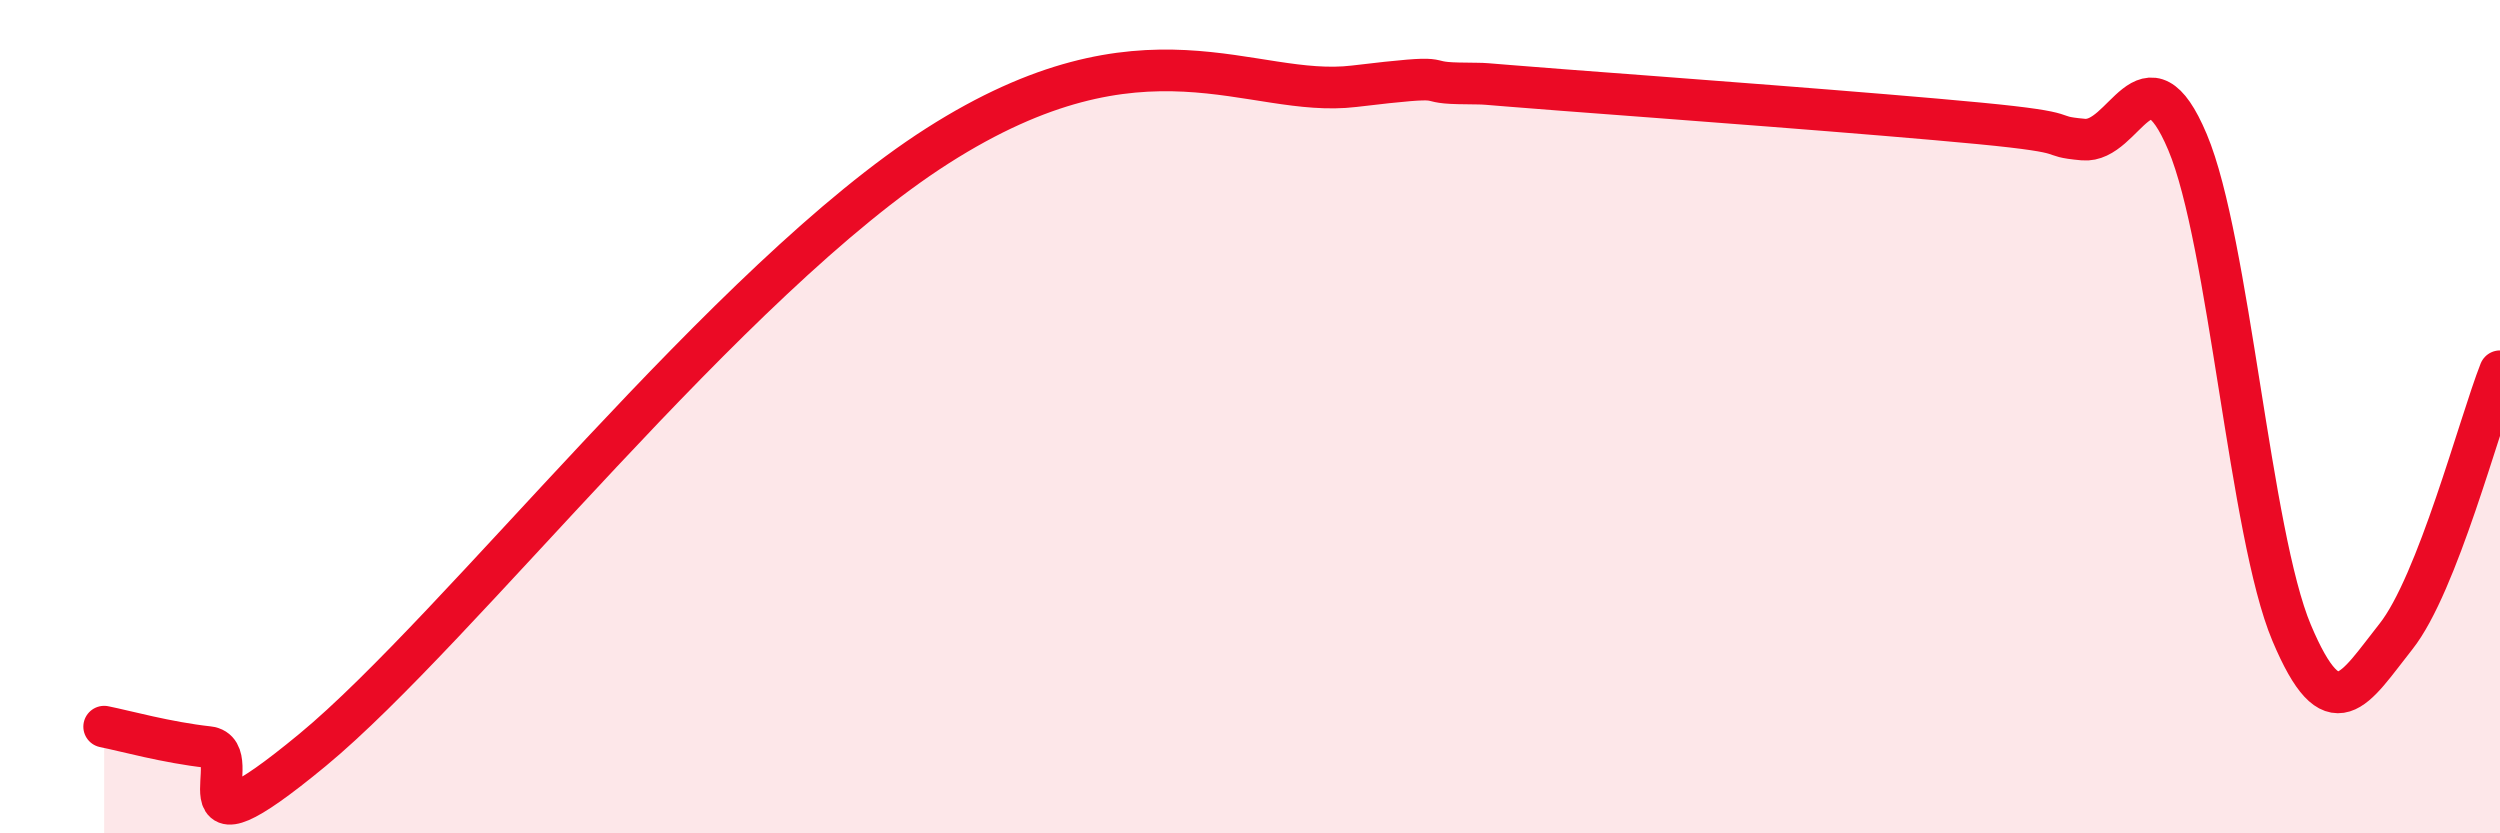
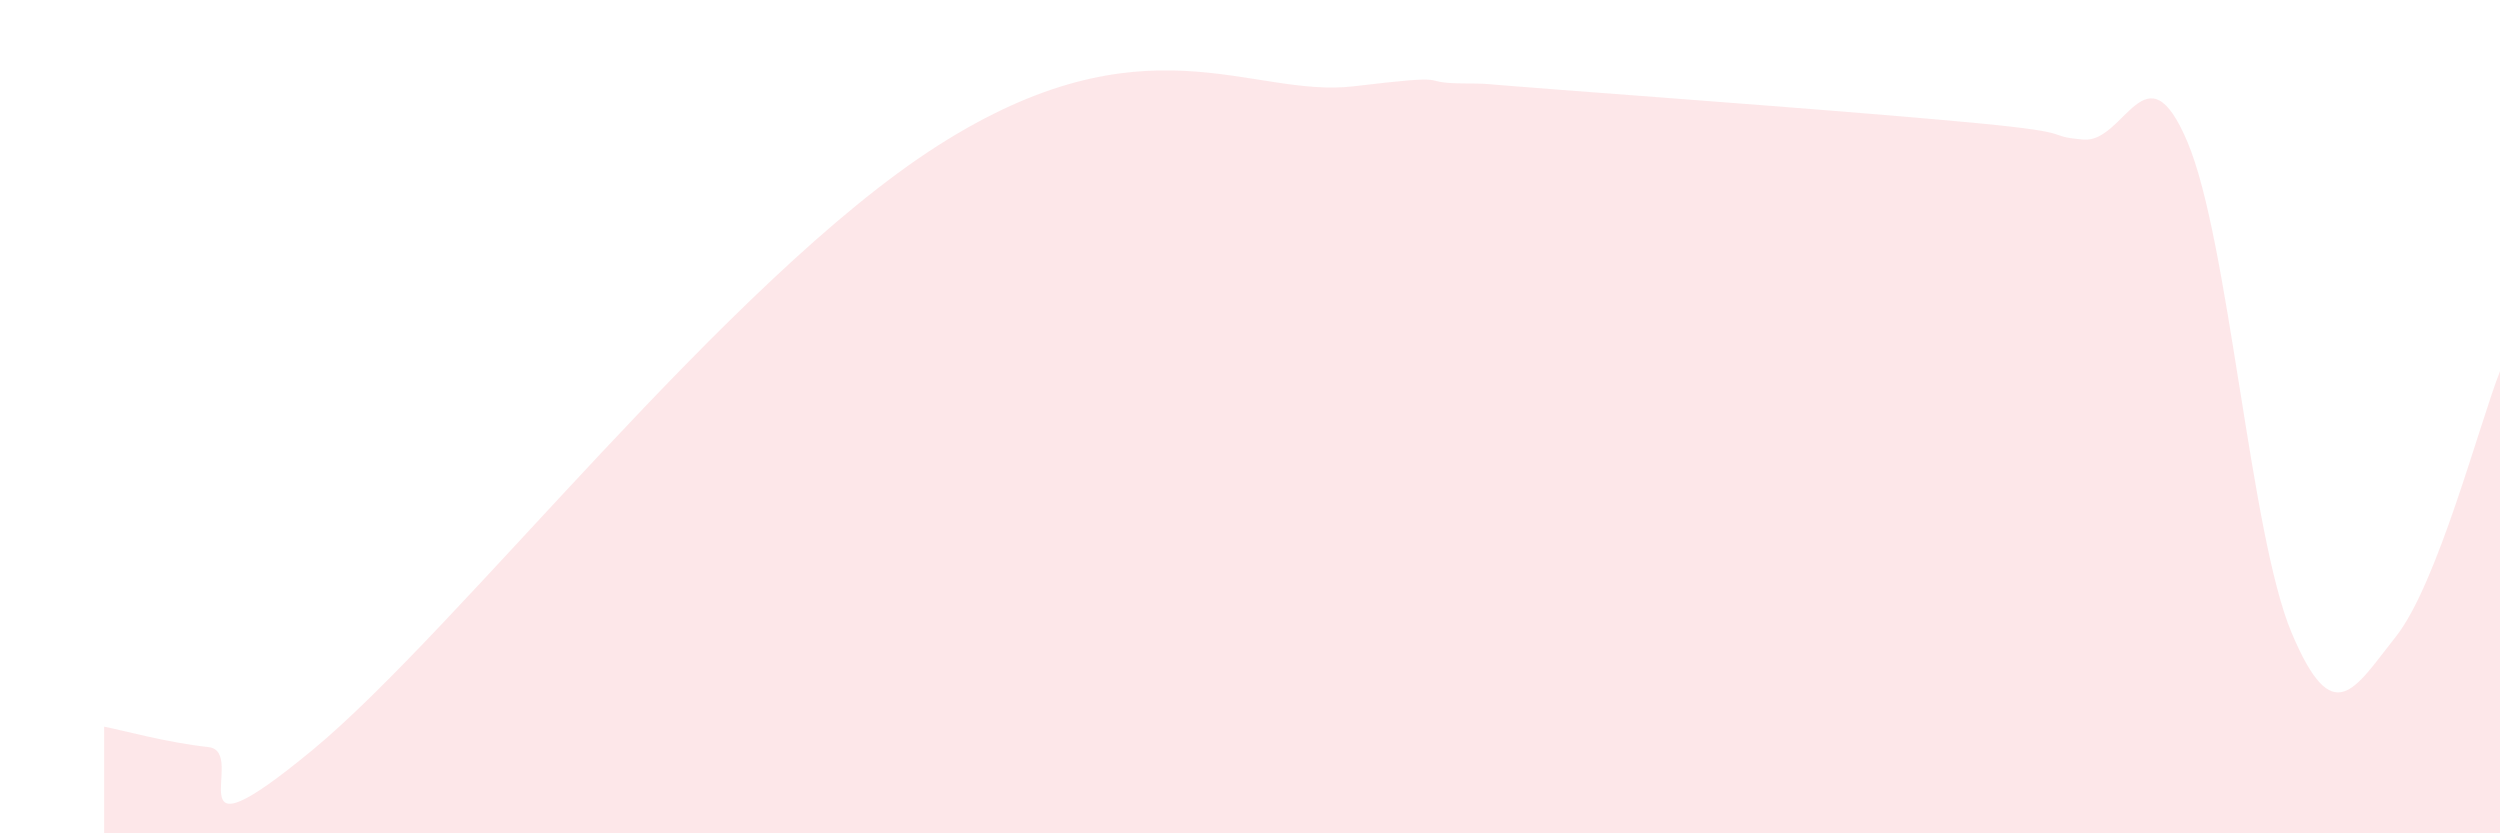
<svg xmlns="http://www.w3.org/2000/svg" width="60" height="20" viewBox="0 0 60 20">
  <path d="M 2.5,17.44 C 3,17.54 4,17.82 5,17.93 C 6,18.04 4,20.89 7.5,18 C 11,15.11 17.5,6.69 22.5,3.5 C 27.5,0.31 30,2.37 32.5,2.07 C 35,1.77 34,1.98 35,2 C 36,2.02 35,1.97 37.5,2.16 C 40,2.35 45,2.72 47.5,2.96 C 50,3.2 49,3.26 50,3.35 C 51,3.44 51.5,1.04 52.5,3.41 C 53.5,5.78 54,12.82 55,15.19 C 56,17.56 56.5,16.54 57.5,15.28 C 58.5,14.02 59.5,10.18 60,8.91L60 20L2.5 20Z" fill="#EB0A25" opacity="0.1" stroke-linecap="round" stroke-linejoin="round" />
-   <path d="M 2.5,17.44 C 3,17.54 4,17.82 5,17.93 C 6,18.04 4,20.89 7.5,18 C 11,15.11 17.5,6.69 22.5,3.5 C 27.5,0.31 30,2.37 32.5,2.07 C 35,1.77 34,1.98 35,2 C 36,2.02 35,1.97 37.5,2.16 C 40,2.35 45,2.72 47.5,2.96 C 50,3.2 49,3.26 50,3.35 C 51,3.44 51.5,1.04 52.5,3.41 C 53.5,5.78 54,12.82 55,15.19 C 56,17.56 56.5,16.54 57.5,15.28 C 58.5,14.02 59.5,10.18 60,8.91" stroke="#EB0A25" stroke-width="1" fill="none" stroke-linecap="round" stroke-linejoin="round" />
</svg>